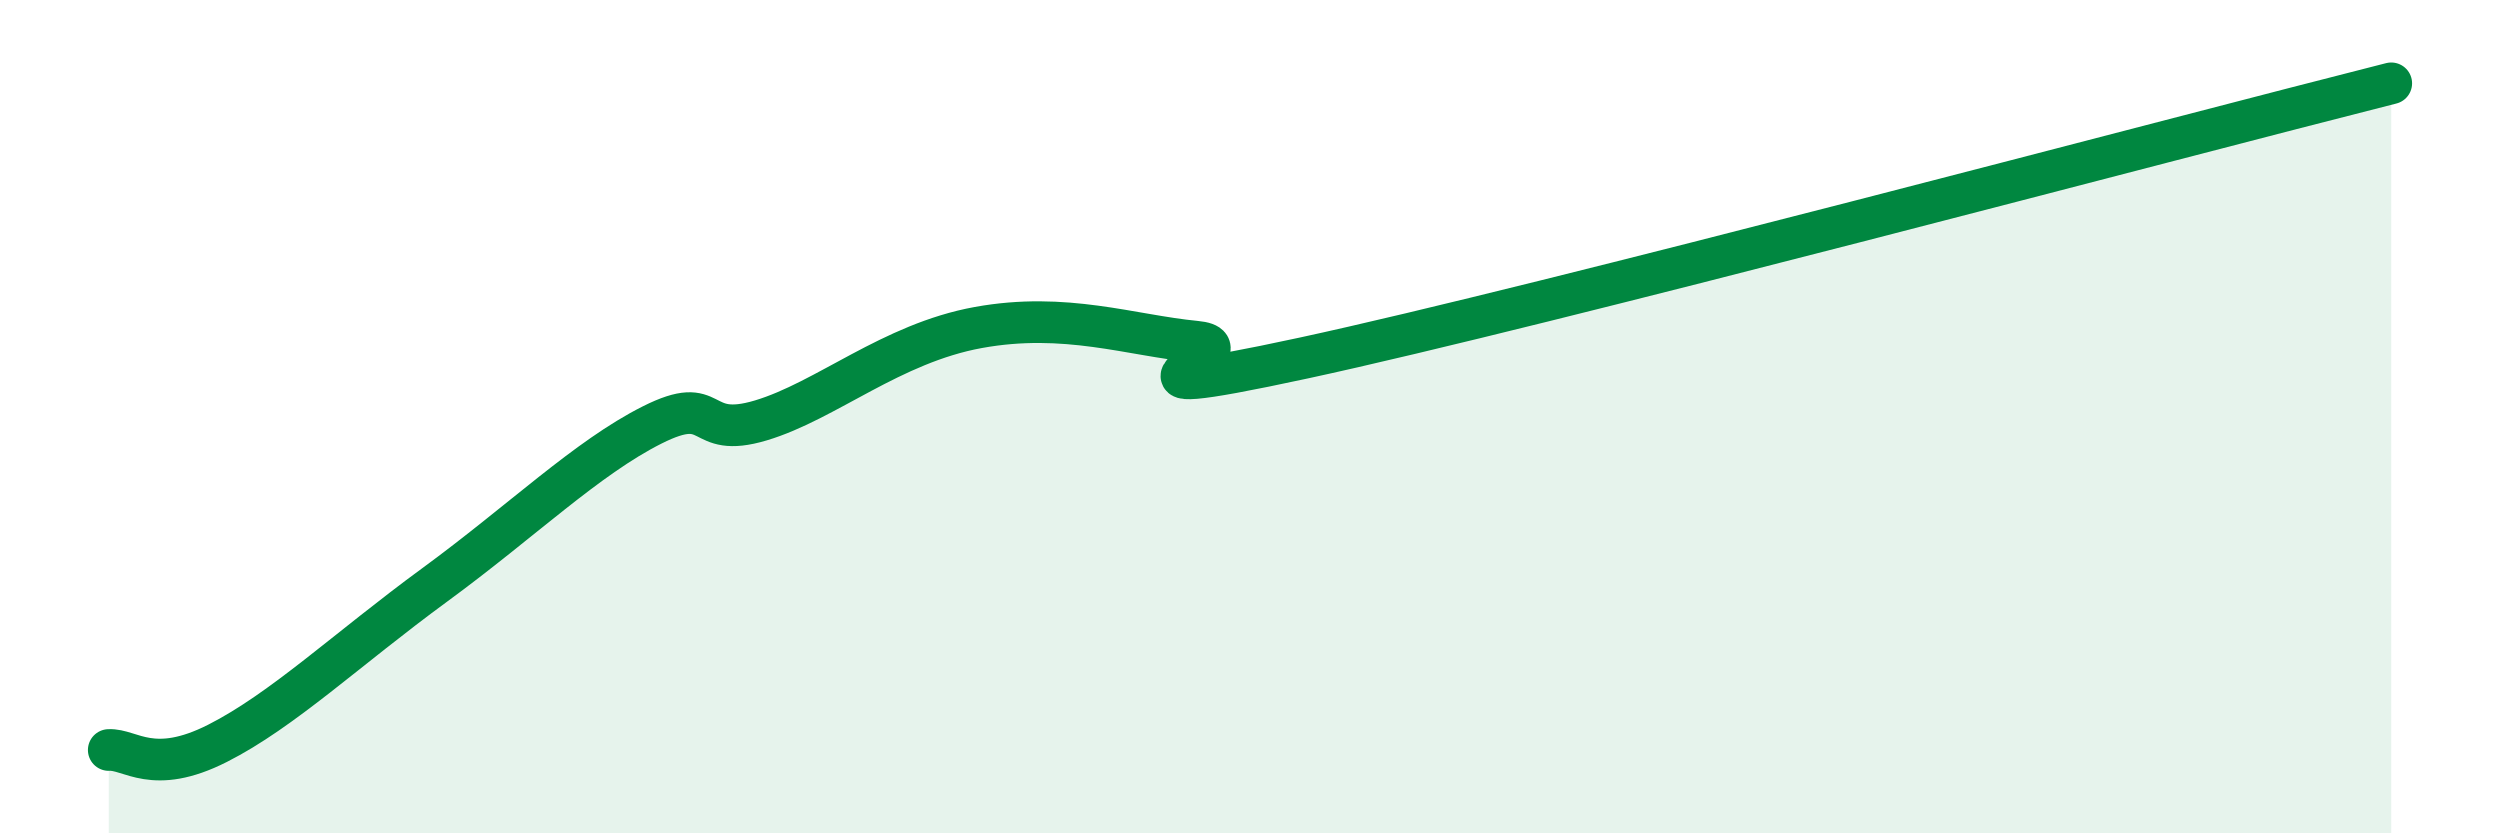
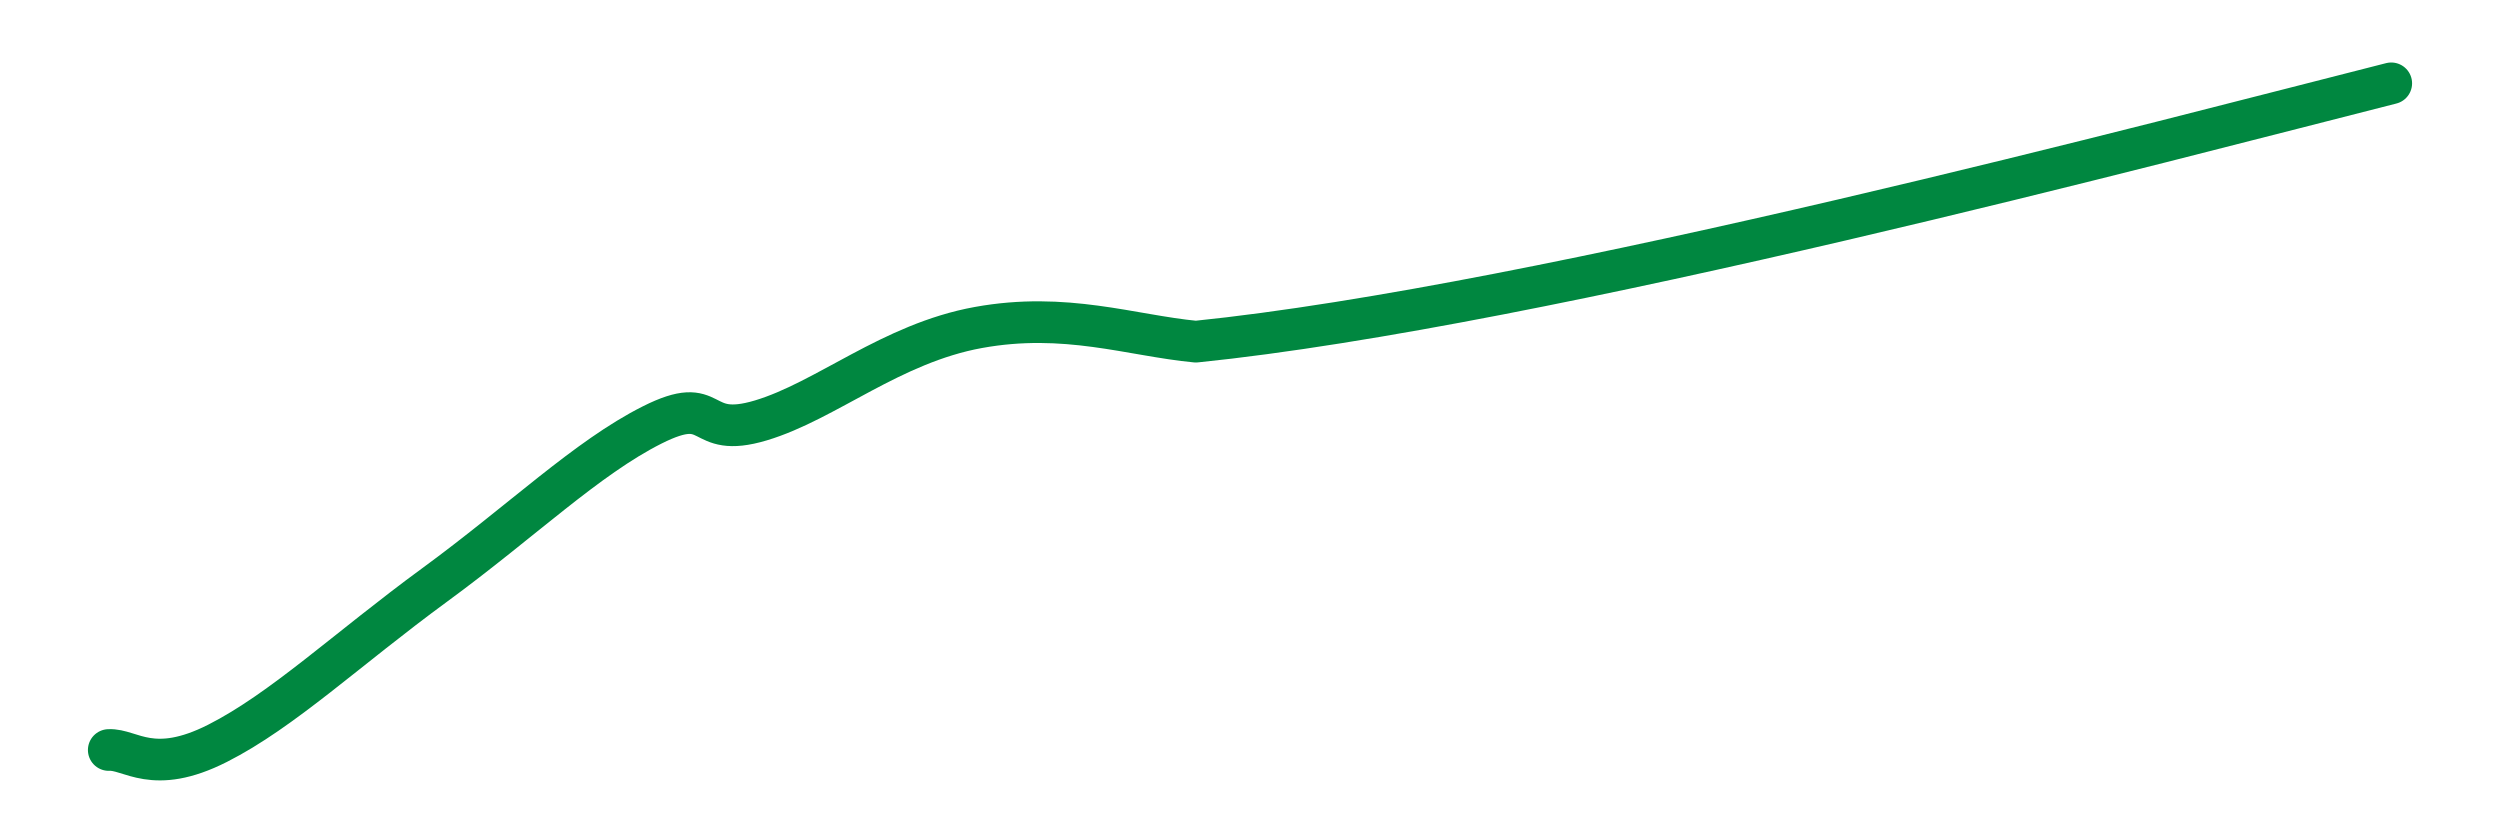
<svg xmlns="http://www.w3.org/2000/svg" width="60" height="20" viewBox="0 0 60 20">
-   <path d="M 2.61,18 C 3.13,17.97 3.66,18.63 5.22,17.84 C 6.78,17.05 8.34,15.57 10.43,14.04 C 12.52,12.51 14.08,10.99 15.65,10.2 C 17.22,9.41 16.69,10.56 18.26,10.09 C 19.83,9.62 21.39,8.24 23.48,7.86 C 25.57,7.48 27.14,8.05 28.7,8.2 C 30.26,8.35 25.56,9.83 31.3,8.59 C 37.04,7.35 52.17,3.32 57.39,2L57.39 20L2.61 20Z" fill="#008740" opacity="0.1" stroke-linecap="round" stroke-linejoin="round" />
-   <path d="M 2.61,18 C 3.13,17.97 3.66,18.63 5.22,17.84 C 6.78,17.05 8.34,15.57 10.43,14.04 C 12.52,12.51 14.08,10.99 15.65,10.2 C 17.22,9.41 16.69,10.56 18.26,10.09 C 19.83,9.62 21.39,8.24 23.48,7.86 C 25.57,7.48 27.14,8.05 28.7,8.2 C 30.26,8.35 25.56,9.83 31.3,8.59 C 37.04,7.35 52.17,3.32 57.39,2" stroke="#008740" stroke-width="1" fill="none" stroke-linecap="round" stroke-linejoin="round" />
+   <path d="M 2.61,18 C 3.13,17.97 3.66,18.63 5.22,17.84 C 6.78,17.05 8.34,15.57 10.43,14.04 C 12.52,12.51 14.08,10.99 15.65,10.2 C 17.22,9.41 16.69,10.56 18.26,10.09 C 19.83,9.62 21.39,8.24 23.48,7.86 C 25.57,7.48 27.14,8.05 28.7,8.2 C 37.04,7.35 52.17,3.32 57.39,2" stroke="#008740" stroke-width="1" fill="none" stroke-linecap="round" stroke-linejoin="round" />
</svg>